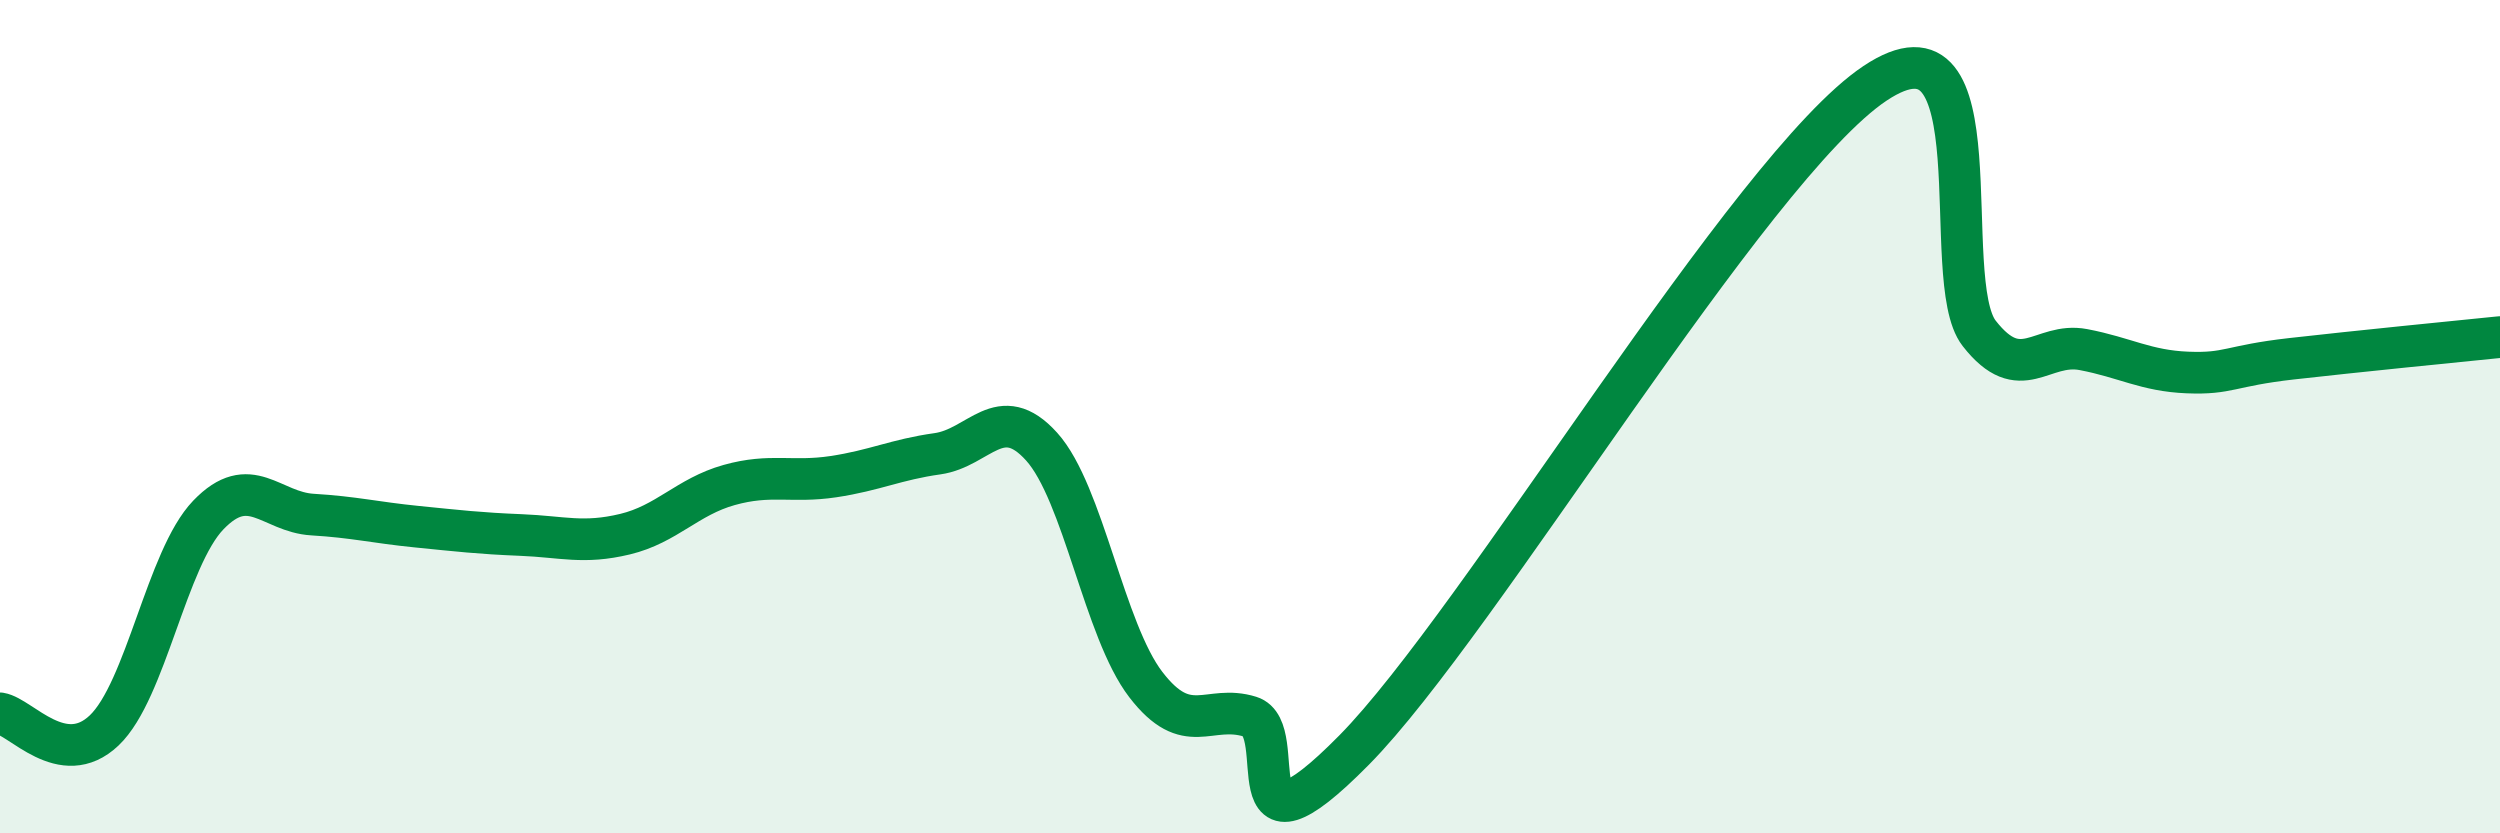
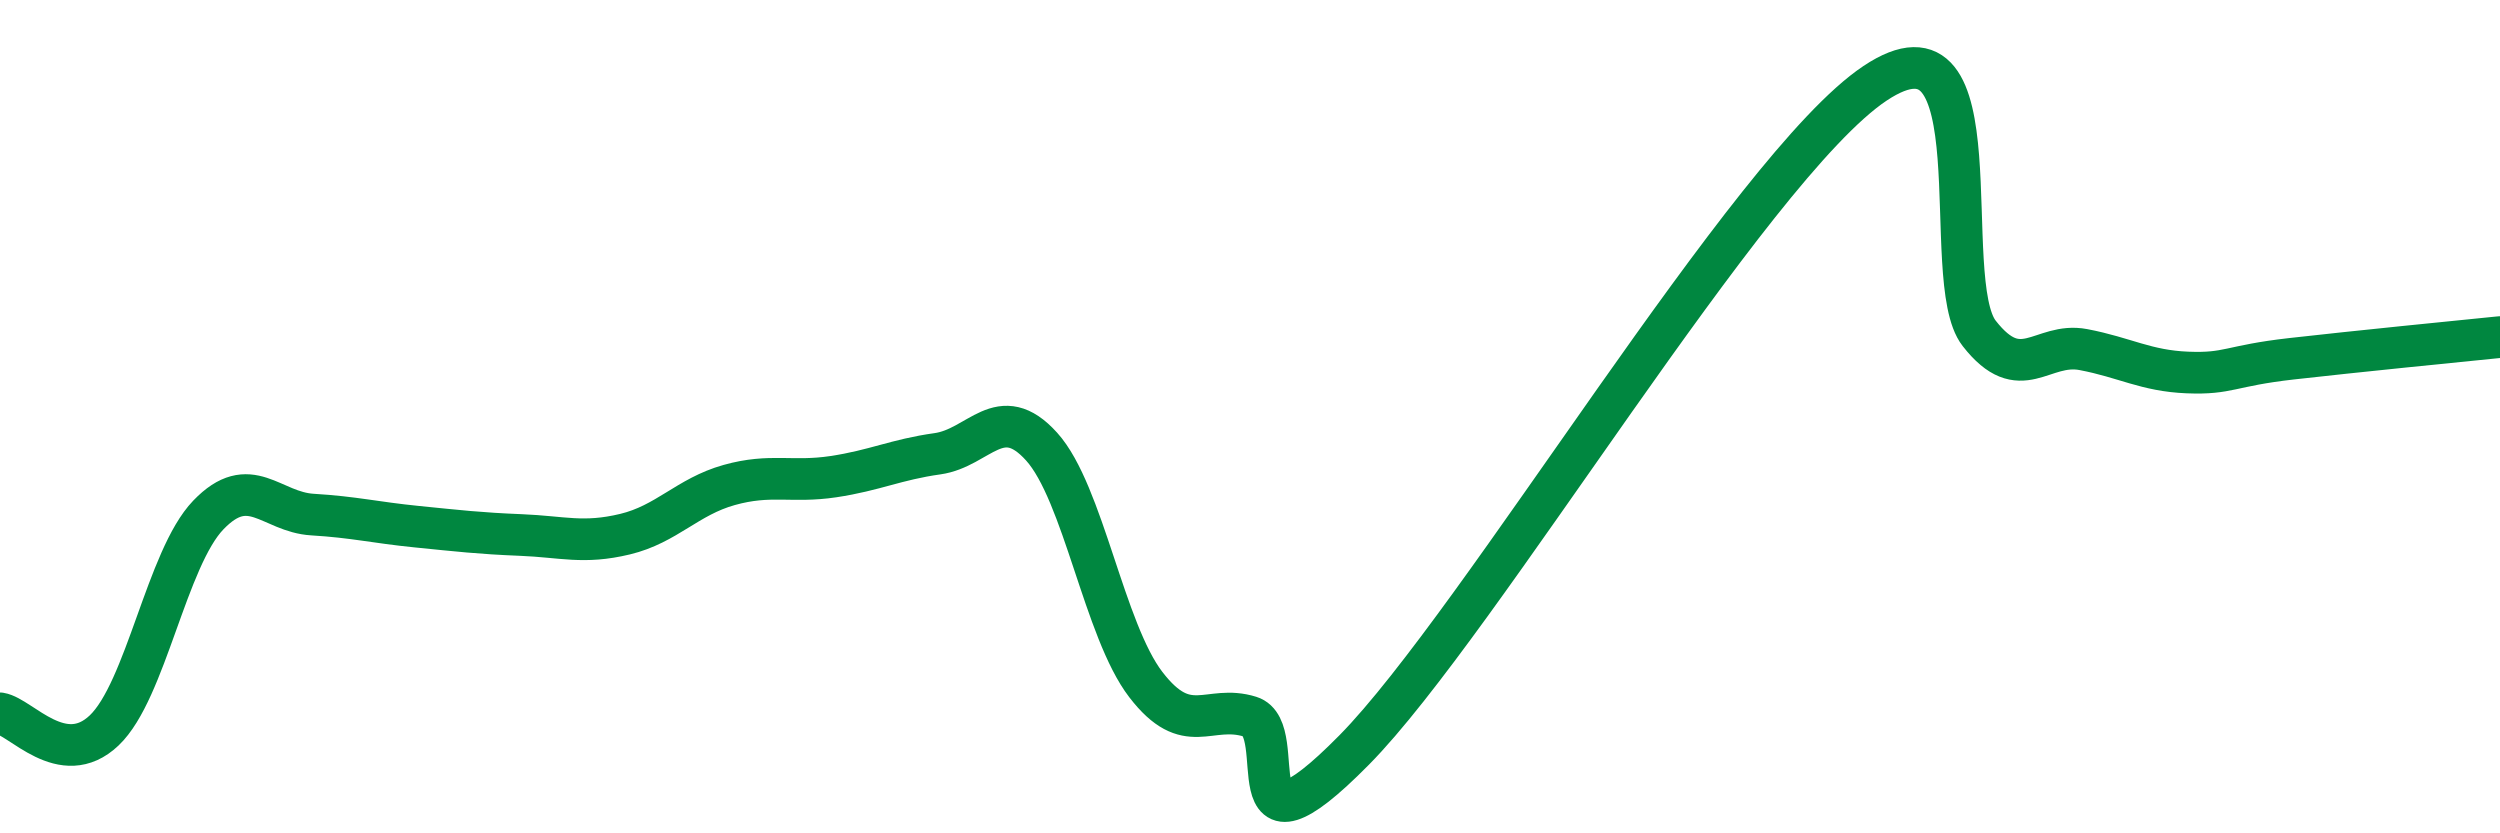
<svg xmlns="http://www.w3.org/2000/svg" width="60" height="20" viewBox="0 0 60 20">
-   <path d="M 0,17.12 C 0.5,17.2 1.5,18.48 2.5,17.53 C 3.5,16.58 4,13.4 5,12.36 C 6,11.32 6.5,12.29 7.5,12.35 C 8.5,12.41 9,12.54 10,12.64 C 11,12.74 11.5,12.8 12.5,12.84 C 13.5,12.88 14,13.06 15,12.82 C 16,12.58 16.5,11.92 17.5,11.64 C 18.5,11.36 19,11.59 20,11.44 C 21,11.29 21.5,11.03 22.5,10.89 C 23.5,10.75 24,9.61 25,10.72 C 26,11.83 26.5,15.13 27.5,16.43 C 28.5,17.73 29,16.89 30,17.2 C 31,17.51 29.5,21.04 32.5,18 C 35.5,14.96 42,4 45,2 C 48,0 46.5,6.72 47.5,8 C 48.5,9.28 49,8.2 50,8.39 C 51,8.58 51.5,8.9 52.5,8.94 C 53.5,8.98 53.5,8.78 55,8.61 C 56.5,8.44 59,8.19 60,8.09L60 20L0 20Z" fill="#008740" opacity="0.1" stroke-linecap="round" stroke-linejoin="round" />
  <path d="M 0,17.12 C 0.5,17.2 1.5,18.48 2.5,17.53 C 3.5,16.58 4,13.4 5,12.36 C 6,11.32 6.5,12.29 7.5,12.35 C 8.5,12.41 9,12.54 10,12.64 C 11,12.74 11.5,12.8 12.5,12.84 C 13.5,12.88 14,13.06 15,12.82 C 16,12.58 16.5,11.92 17.5,11.64 C 18.5,11.36 19,11.59 20,11.44 C 21,11.29 21.5,11.03 22.5,10.89 C 23.5,10.75 24,9.61 25,10.72 C 26,11.83 26.5,15.13 27.5,16.43 C 28.5,17.73 29,16.89 30,17.2 C 31,17.51 29.5,21.04 32.5,18 C 35.5,14.96 42,4 45,2 C 48,0 46.5,6.72 47.5,8 C 48.5,9.28 49,8.2 50,8.39 C 51,8.58 51.5,8.9 52.5,8.94 C 53.5,8.98 53.5,8.78 55,8.61 C 56.5,8.44 59,8.19 60,8.09" stroke="#008740" stroke-width="1" fill="none" stroke-linecap="round" stroke-linejoin="round" />
</svg>